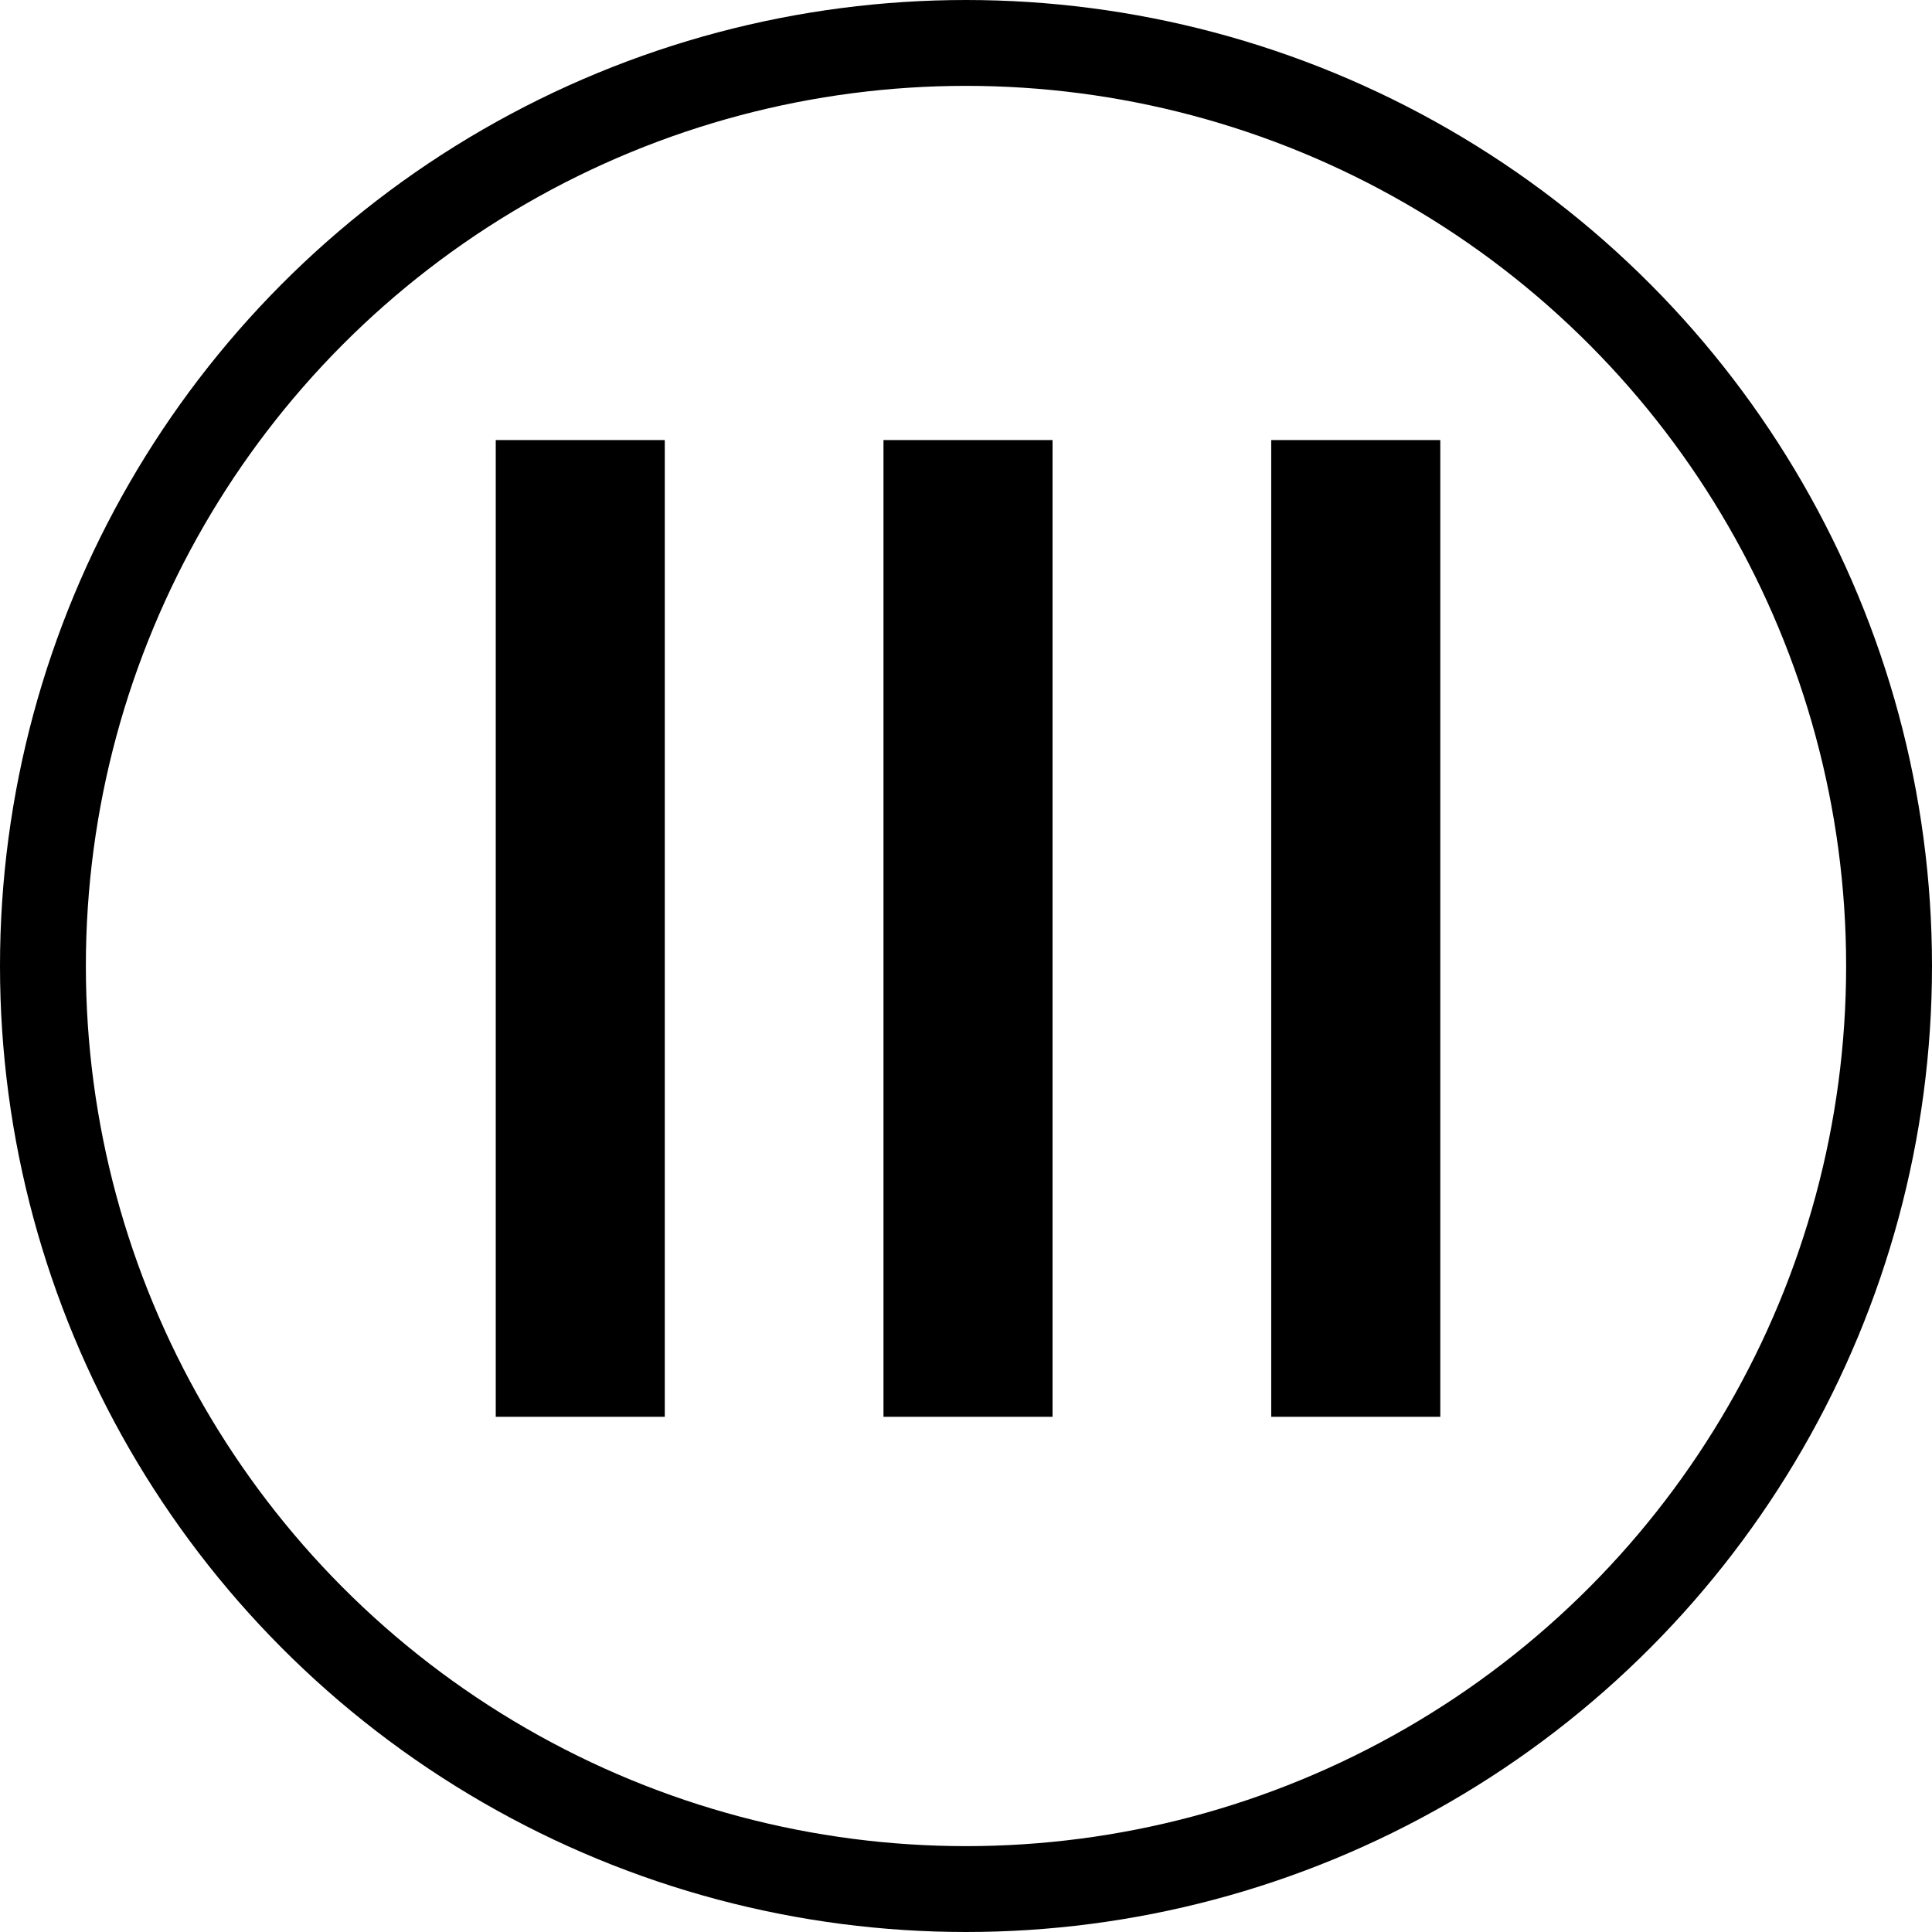
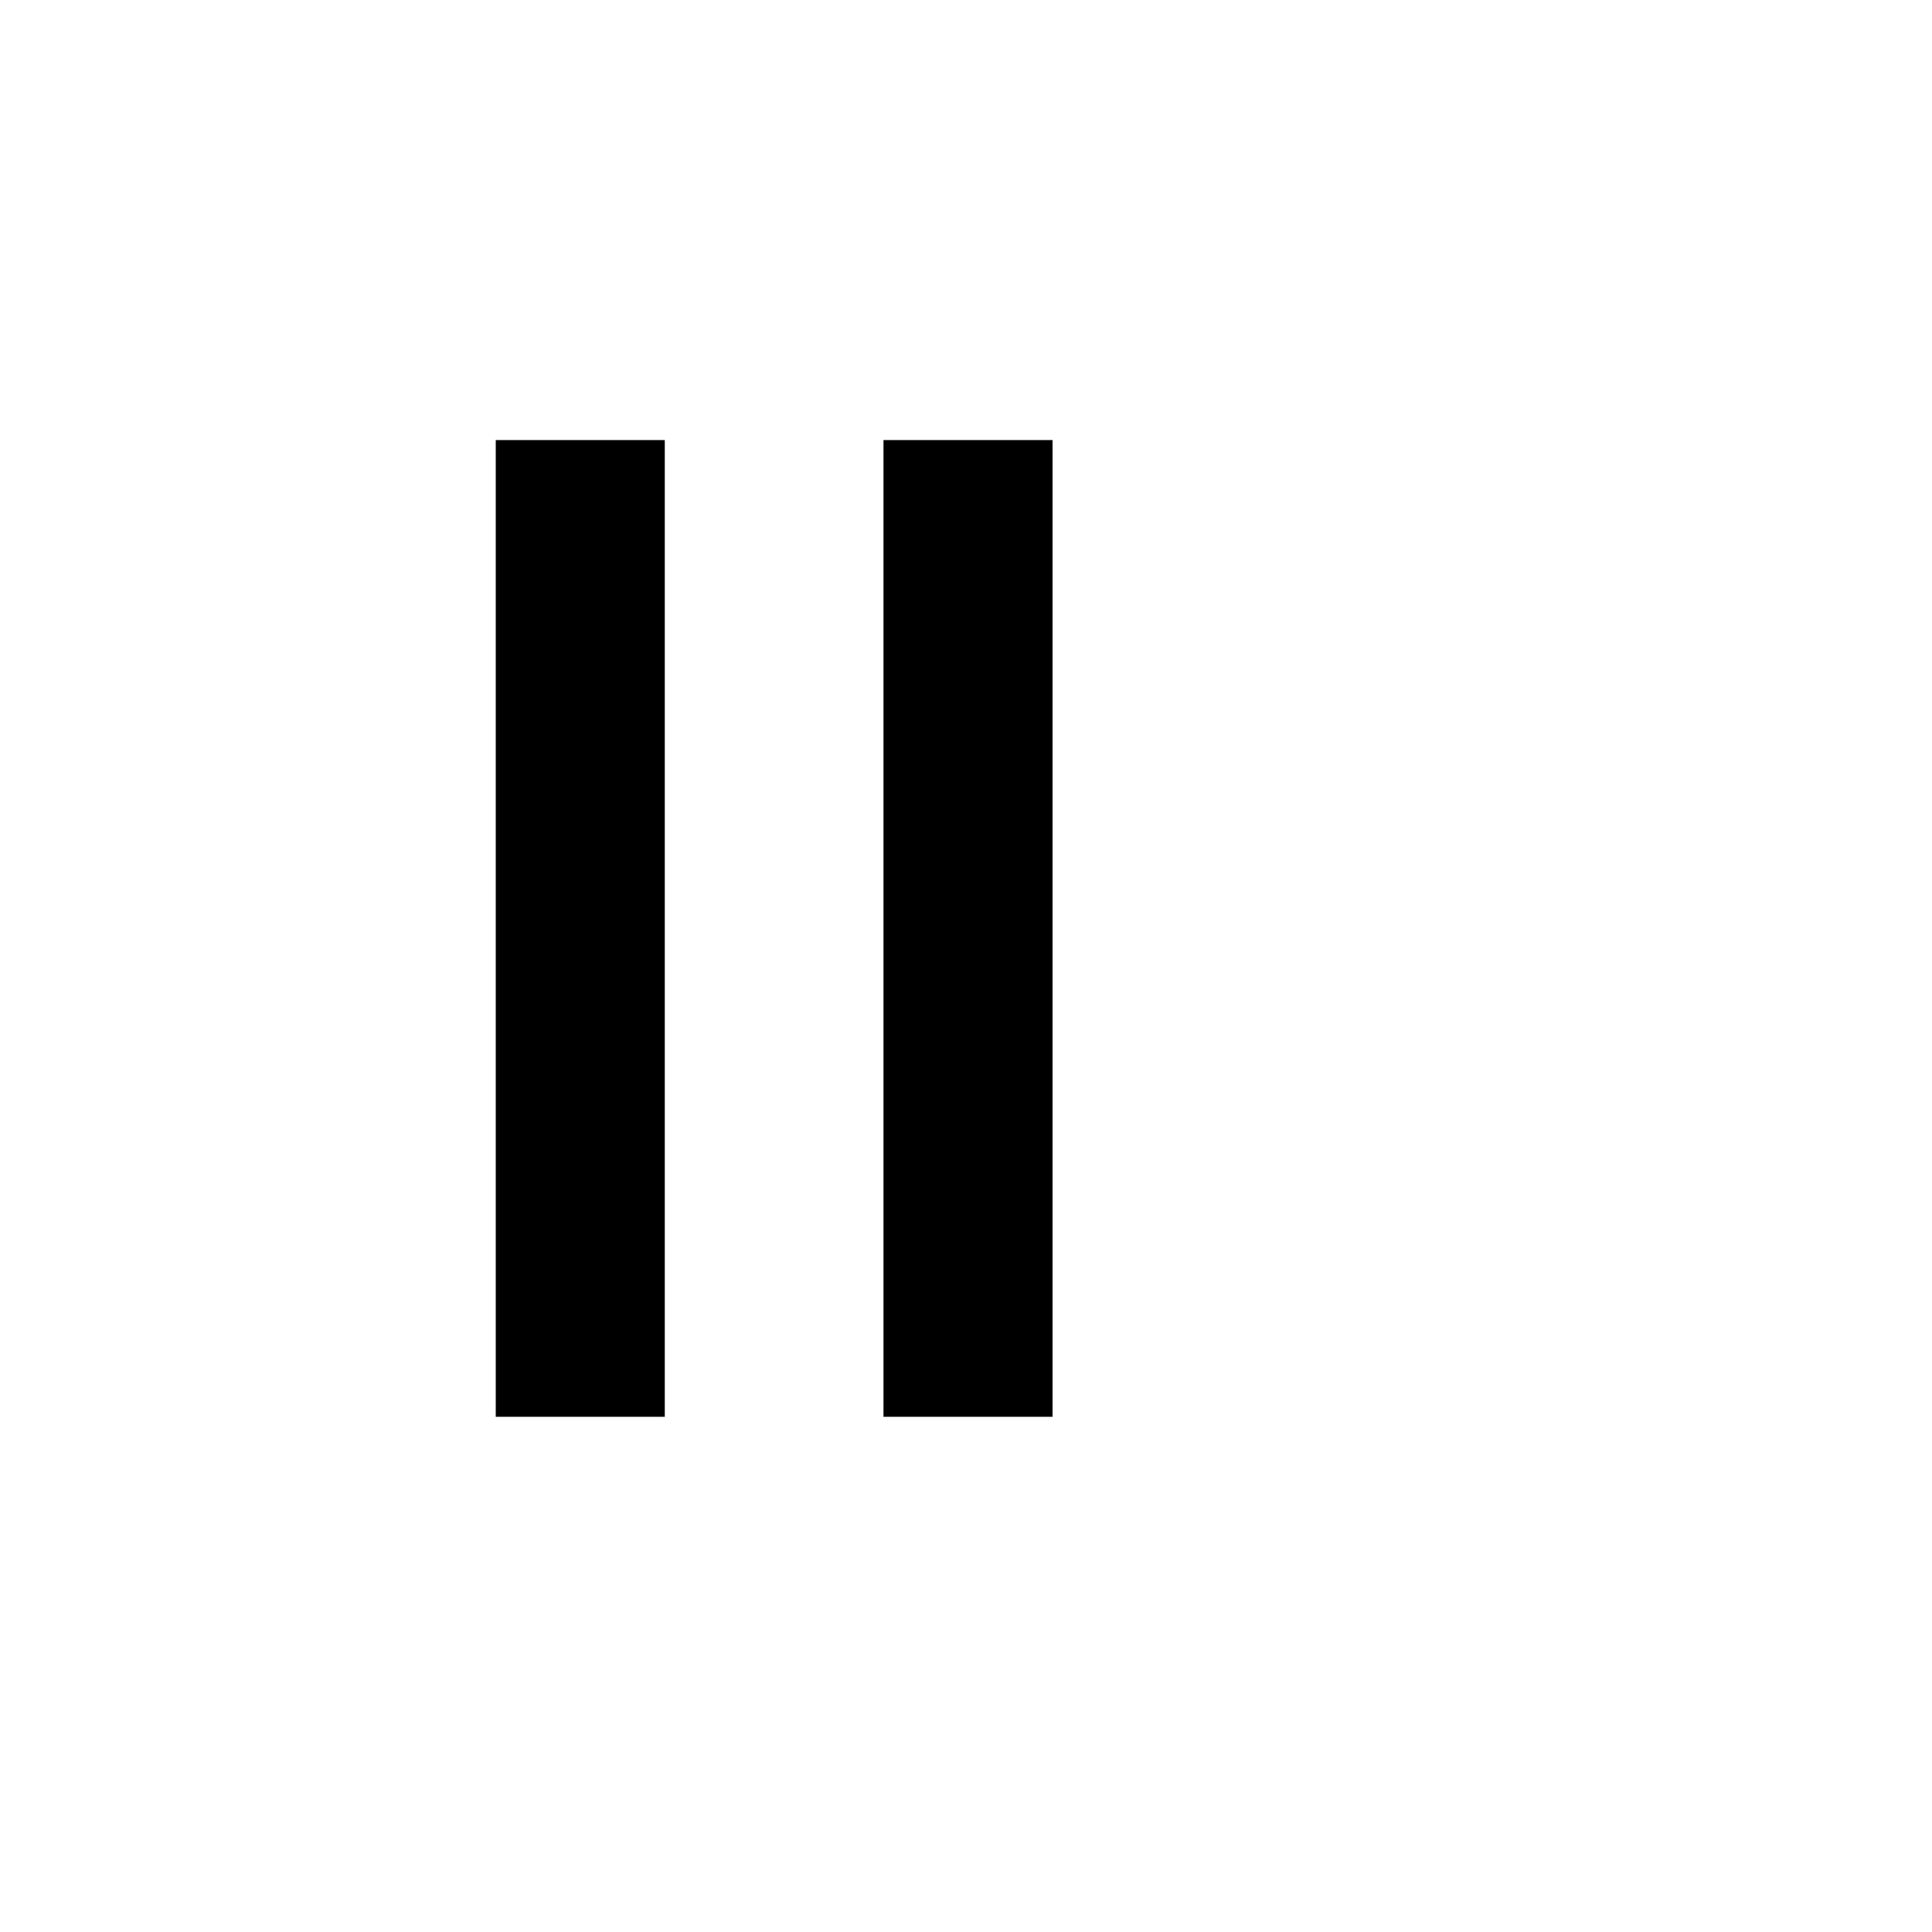
<svg xmlns="http://www.w3.org/2000/svg" width="45" height="45" viewBox="0 0 45 45" fill="none">
-   <path d="M15.484 33H11.547V10.25H15.484V33ZM24.516 33H20.578V10.25H24.516V33ZM33.547 33H29.609V10.25H33.547V33Z" fill="black" />
-   <circle cx="22.5" cy="22.5" r="21.5" stroke="black" stroke-width="2" />
+   <path d="M15.484 33H11.547V10.25H15.484V33ZM24.516 33H20.578V10.25H24.516V33ZM33.547 33V10.25H33.547V33Z" fill="black" />
</svg>